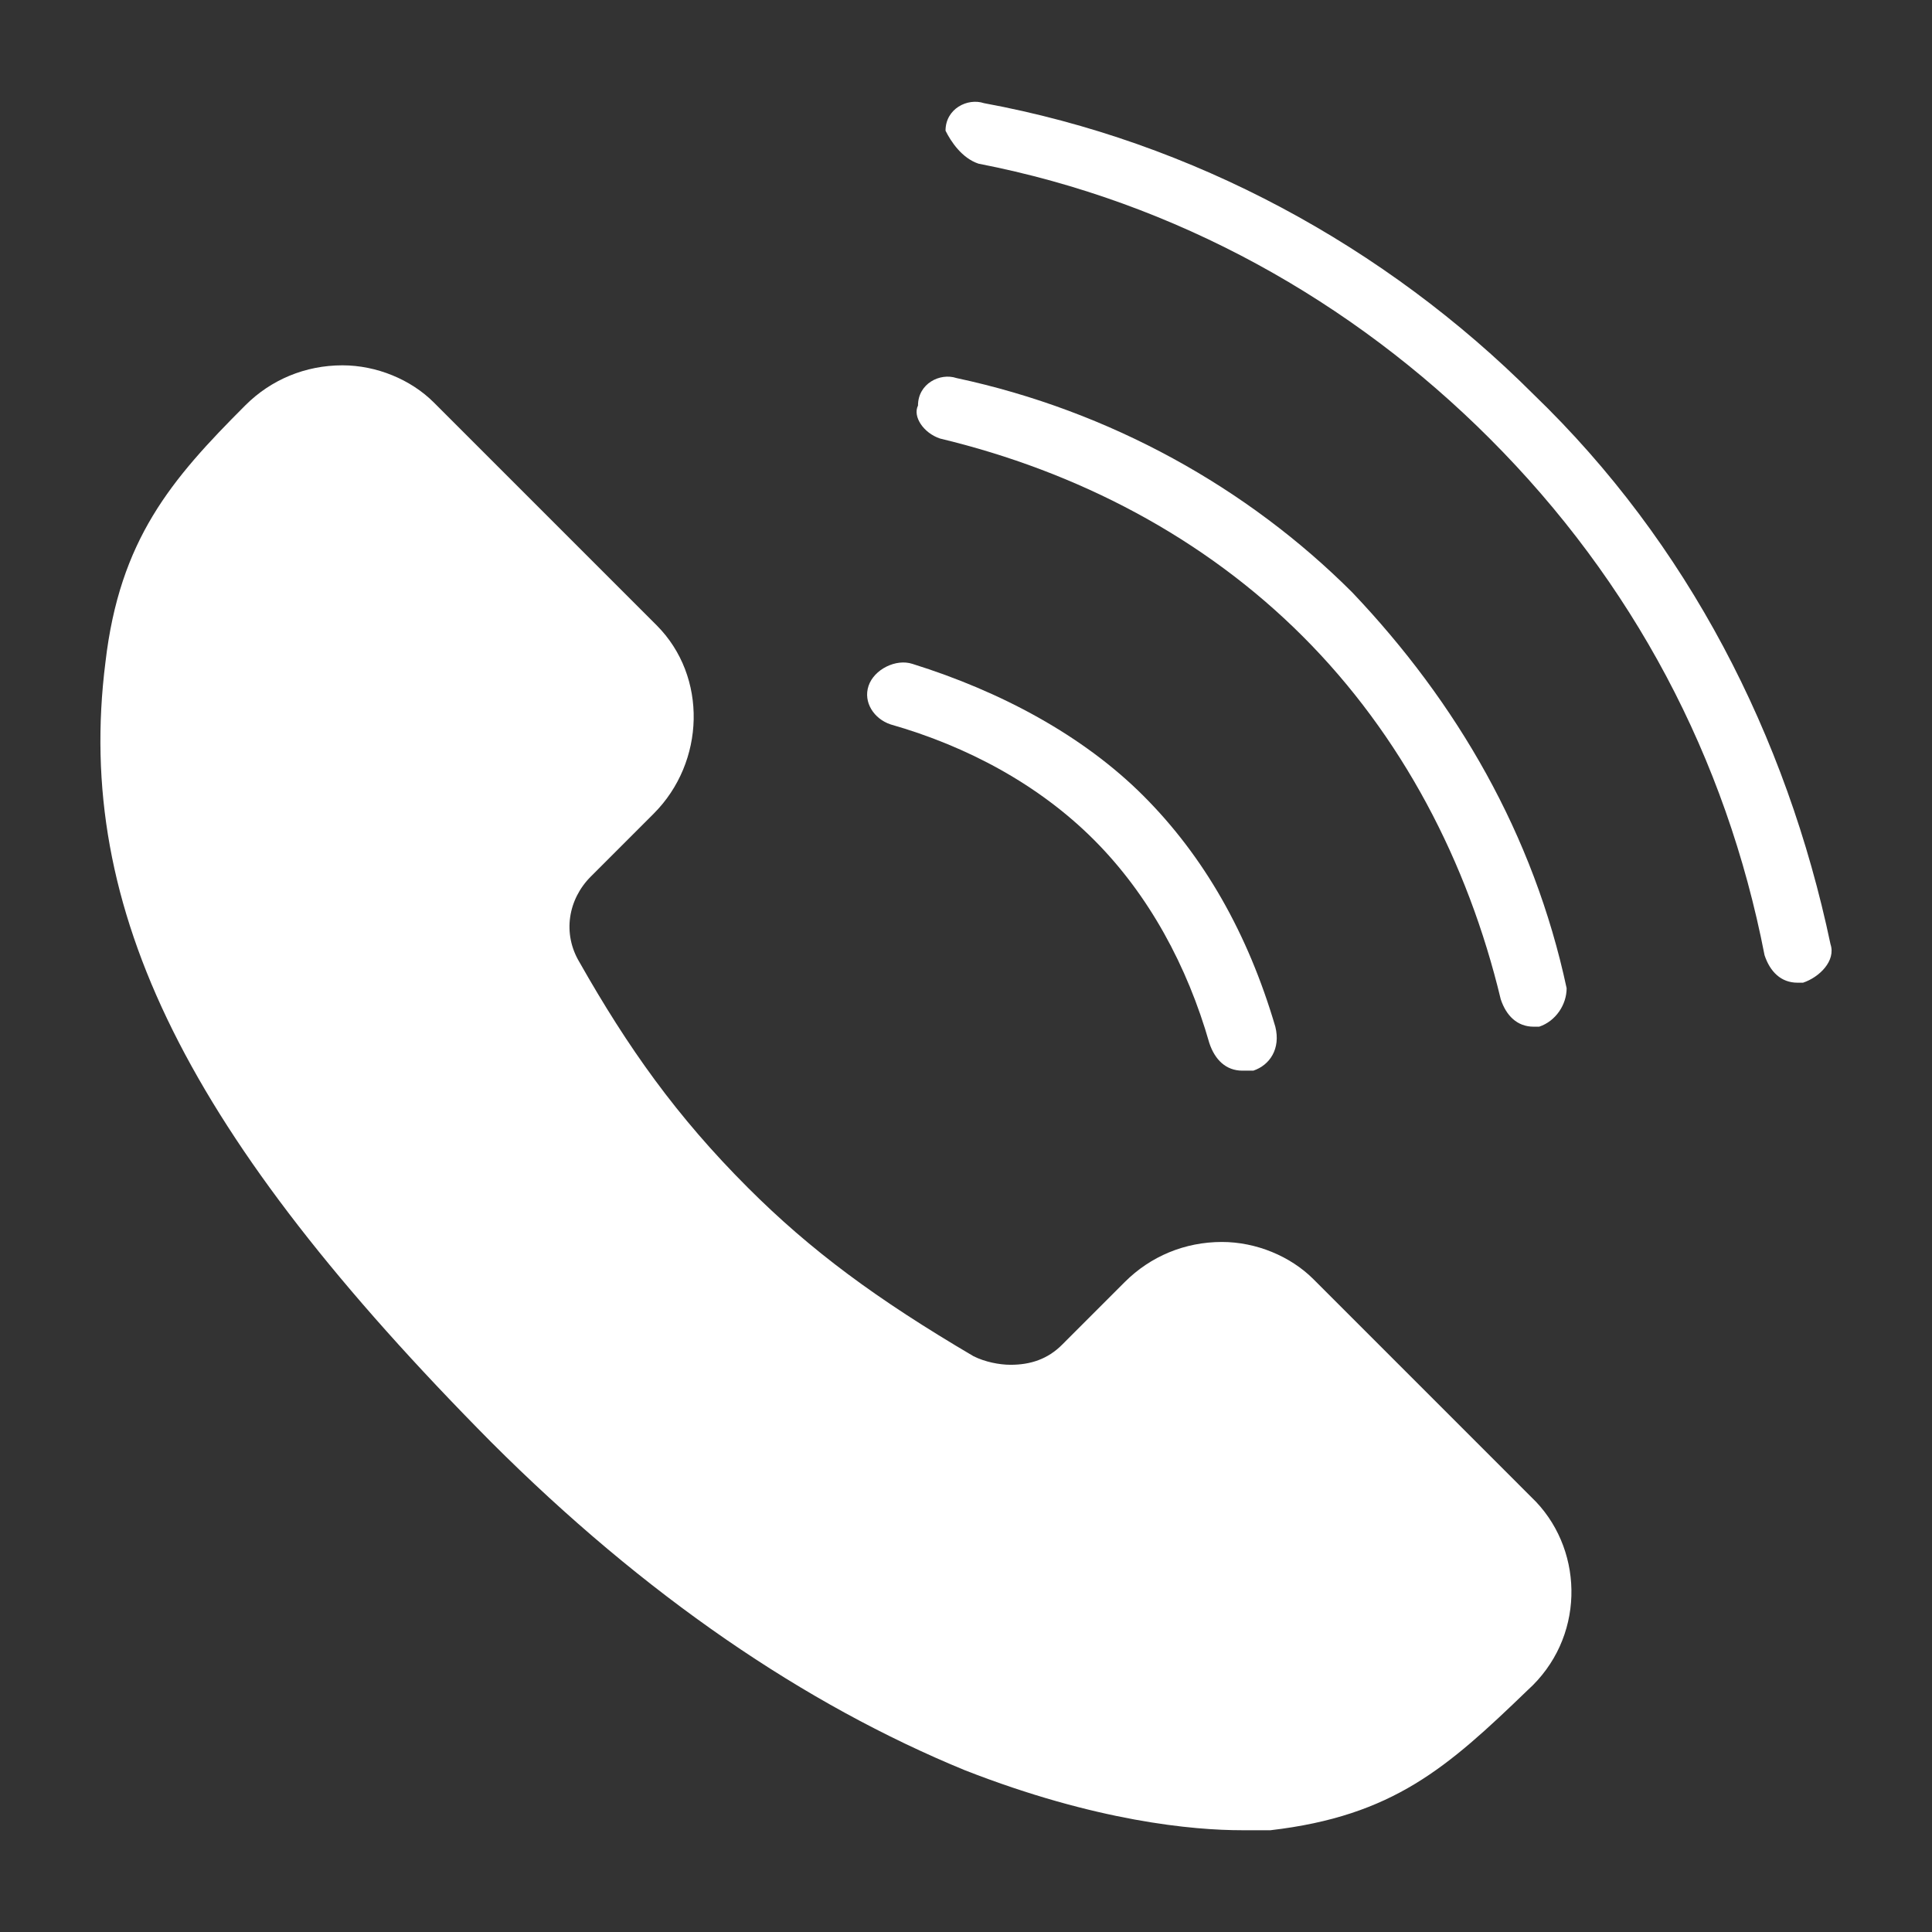
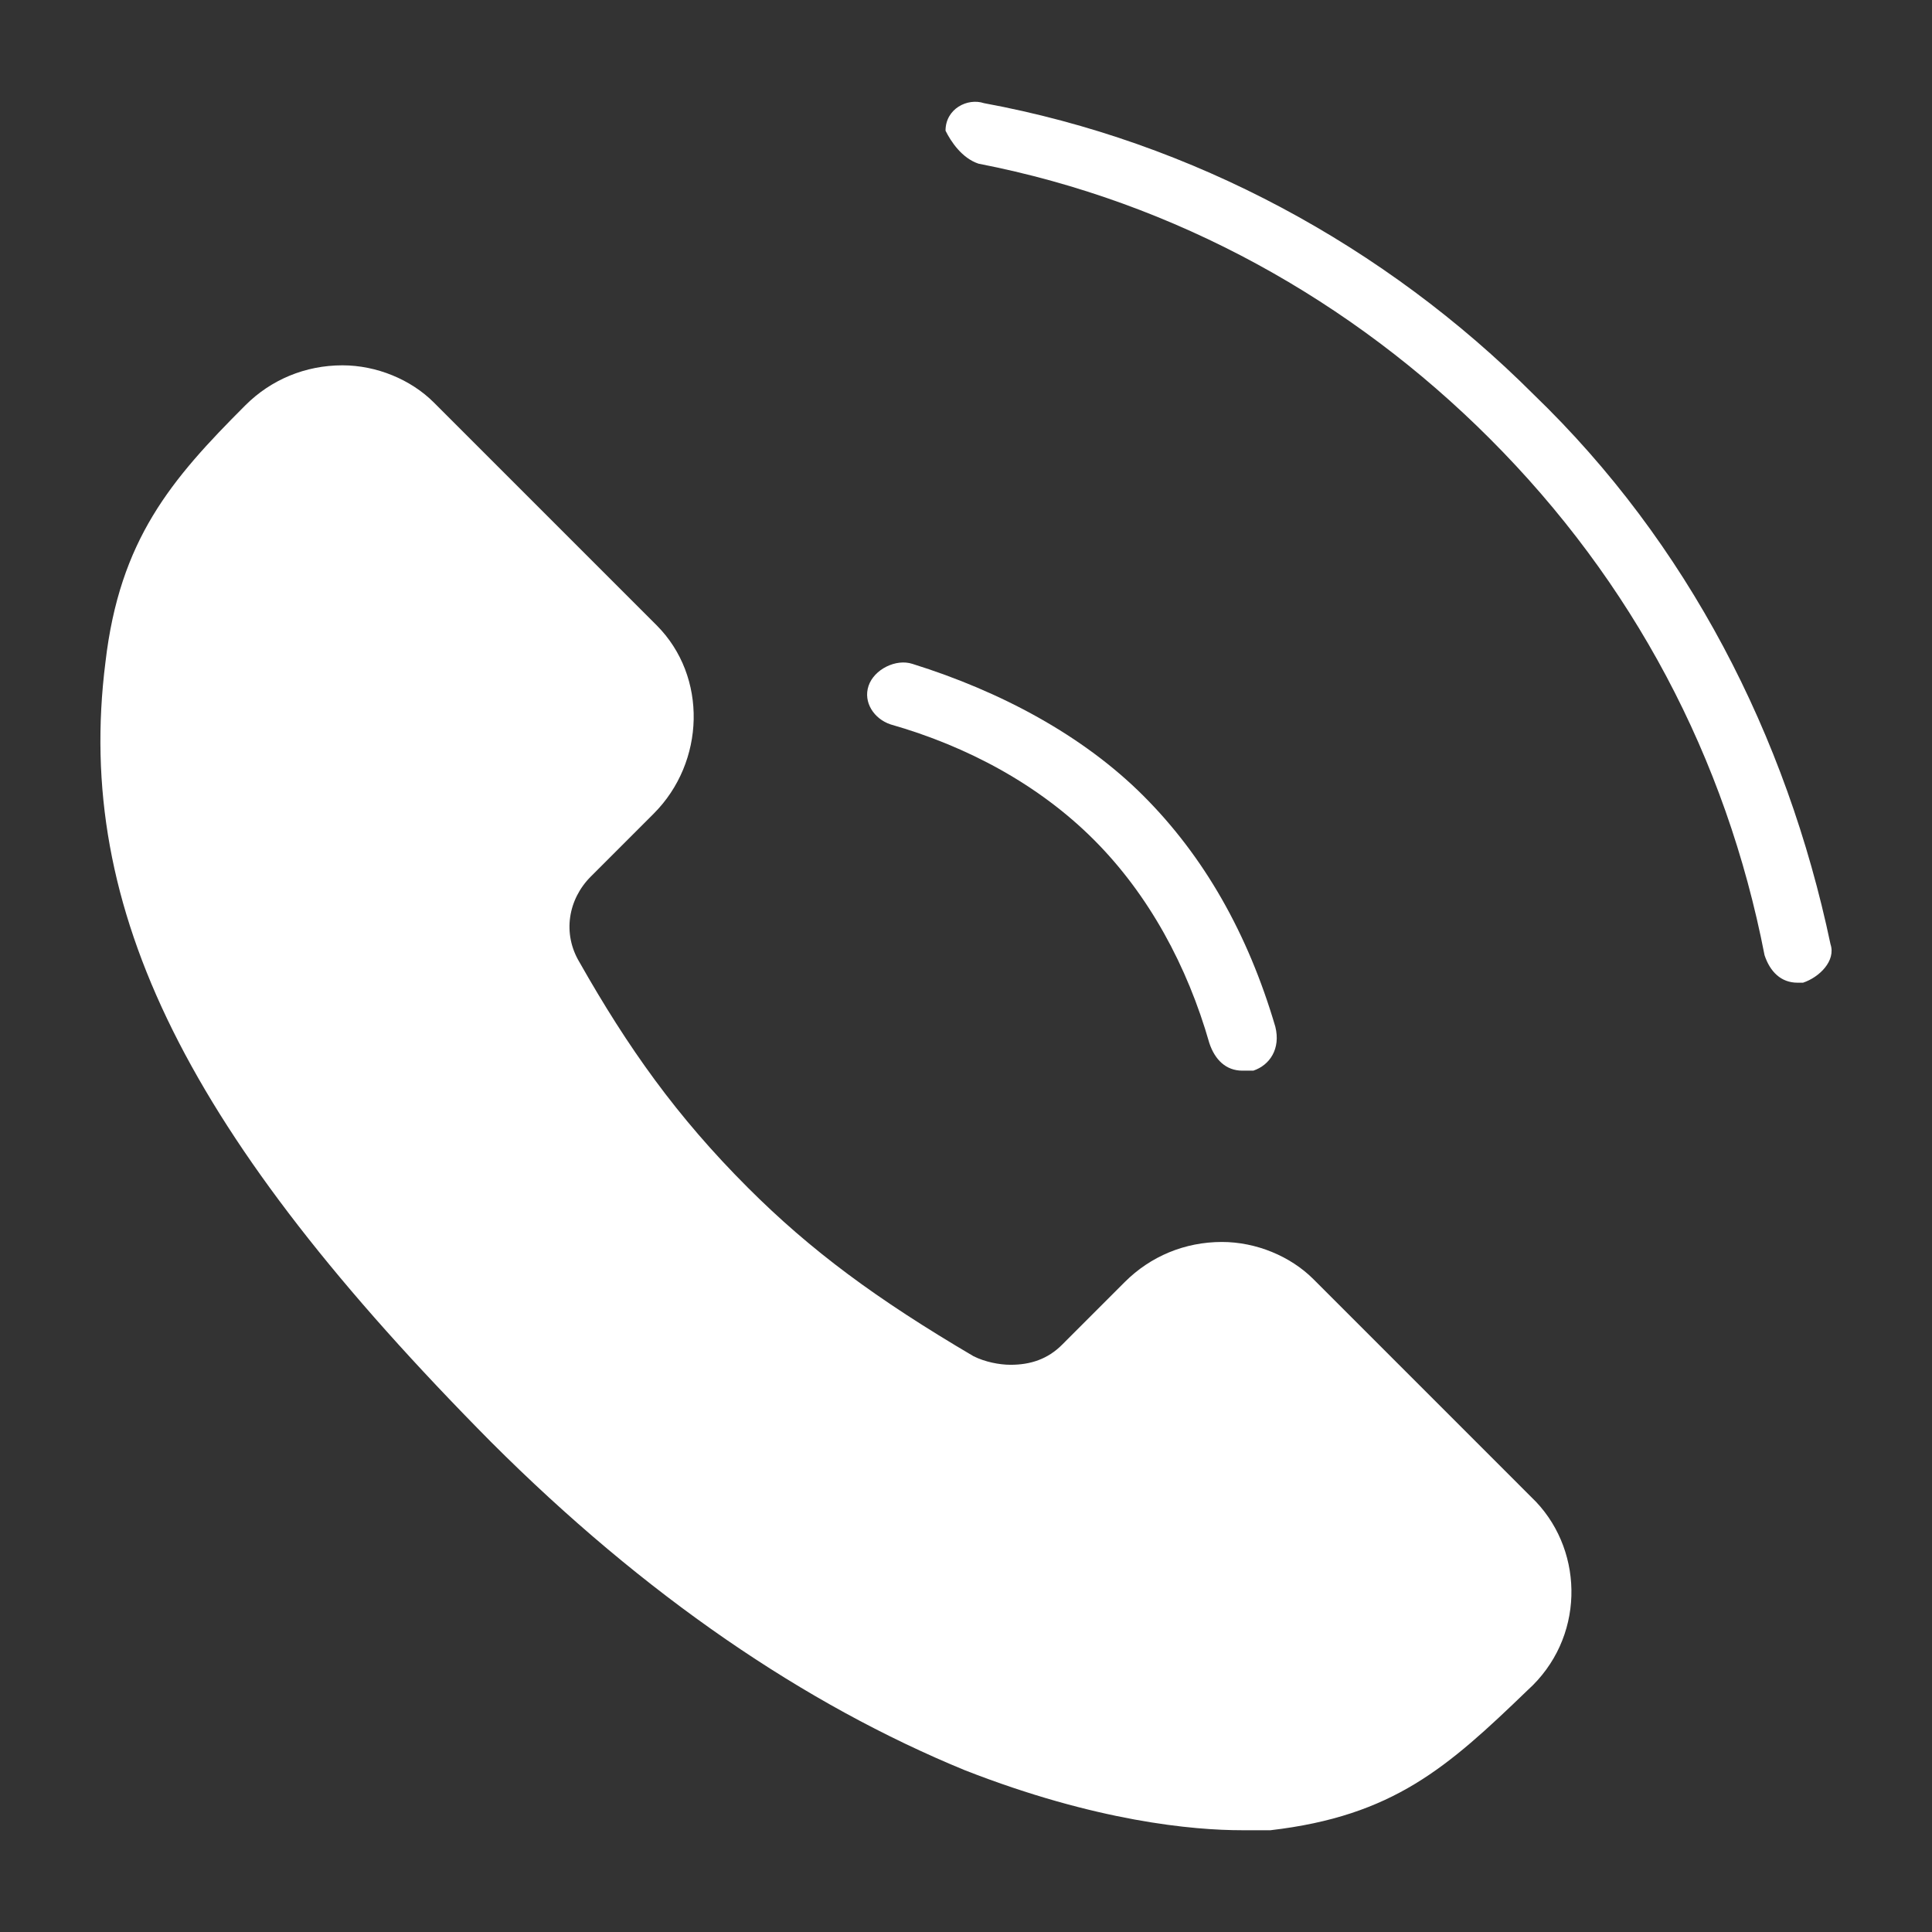
<svg xmlns="http://www.w3.org/2000/svg" xml:space="preserve" width="25.4mm" height="25.4mm" version="1.1" style="shape-rendering:geometricPrecision; text-rendering:geometricPrecision; image-rendering:optimizeQuality; fill-rule:evenodd; clip-rule:evenodd" viewBox="0 0 2540 2540">
  <rect x="0" y="0" width="2540" height="2540" fill="#333333" stroke="none" />
  <defs>
    <style type="text/css">
   
    .fil0 {fill:white;fill-rule:nonzero}
   
  </style>
  </defs>
  <g id="Слой_x0020_1">
    <g id="_105553220761568">
      <g id="_105553157049504">
-         <path class="fil0" d="M1286.46 215.19c260.11,50.54 491.42,180.63 672.05,361.35 187.88,187.86 310.81,419.17 361.35,679.29 7.23,21.72 21.64,36.12 43.35,36.12l7.24 0c21.66,-7.23 43.38,-28.87 36.12,-50.59 -57.83,-274.61 -187.86,-527.57 -390.21,-722.67 -195.1,-195.12 -448.07,-332.39 -722.73,-383.07 -21.66,-7.17 -50.54,7.32 -50.54,36.21 7.16,14.47 21.64,36.13 43.37,43.36z" />
-         <path class="fil0" d="M1235.84 576.54c180.71,43.36 346.86,130.01 476.96,260.12 130.1,130.09 216.83,296.32 260.2,477.01 7.17,21.66 21.63,36.13 43.36,36.13l7.17 0c21.72,-7.23 36.12,-28.88 36.12,-50.59 -43.29,-202.35 -144.5,-375.82 -281.77,-520.32 -137.33,-137.35 -318.03,-238.56 -520.38,-281.86 -21.66,-7.24 -50.61,7.25 -50.61,36.13 -7.18,14.48 7.23,36.12 28.95,43.38z" />
+         <path class="fil0" d="M1286.46 215.19c260.11,50.54 491.42,180.63 672.05,361.35 187.88,187.86 310.81,419.17 361.35,679.29 7.23,21.72 21.64,36.12 43.35,36.12l7.24 0c21.66,-7.23 43.38,-28.87 36.12,-50.59 -57.83,-274.61 -187.86,-527.57 -390.21,-722.67 -195.1,-195.12 -448.07,-332.39 -722.73,-383.07 -21.66,-7.17 -50.54,7.32 -50.54,36.21 7.16,14.47 21.64,36.13 43.37,43.36" />
        <path class="fil0" d="M1170.76 952.35c101.21,28.87 195.18,79.42 267.43,151.74 72.25,72.25 122.87,166.22 151.76,267.37 7.24,21.64 21.7,36.13 43.36,36.13 7.24,0 7.24,0 14.47,0 21.66,-7.26 36.12,-28.9 28.89,-57.79 -36.12,-122.85 -93.97,-224.08 -173.46,-303.56 -79.49,-79.49 -187.86,-137.27 -303.5,-173.4 -21.72,-7.23 -50.59,7.17 -57.84,28.89 -7.23,21.66 7.25,43.36 28.89,50.62z" />
        <path class="fil0" d="M2019.43 1974.46l-292.79 -292.83c-30.04,-30.01 -75.11,-48.82 -120.15,-48.82 -48.82,0 -93.84,18.81 -127.66,52.58l-82.58 82.59c-18.76,18.77 -41.29,26.3 -67.58,26.3 -15.01,0 -33.78,-3.77 -48.78,-11.26 -127.65,-75.09 -214,-138.93 -296.58,-221.51 -93.88,-93.87 -157.7,-183.95 -221.52,-296.58 -22.53,-37.54 -15.01,-82.59 15.01,-112.6l82.62 -82.63c67.59,-67.58 71.31,-180.18 3.73,-247.76l-292.83 -292.83c-30.01,-30.01 -75.07,-48.82 -120.11,-48.82 -48.82,0 -93.88,18.81 -127.66,52.58 -97.59,97.59 -165.17,176.46 -183.94,337.88 -41.29,326.6 108.88,623.18 506.82,1024.87 202.71,202.71 412.95,345.4 623.18,431.75 172.69,67.54 300.34,78.83 364.16,78.83 22.53,0 33.78,0 37.53,0 161.42,-18.77 232.76,-82.58 337.88,-183.94 75.07,-67.59 75.07,-180.23 11.25,-247.8z" />
      </g>
    </g>
  </g>
</svg>